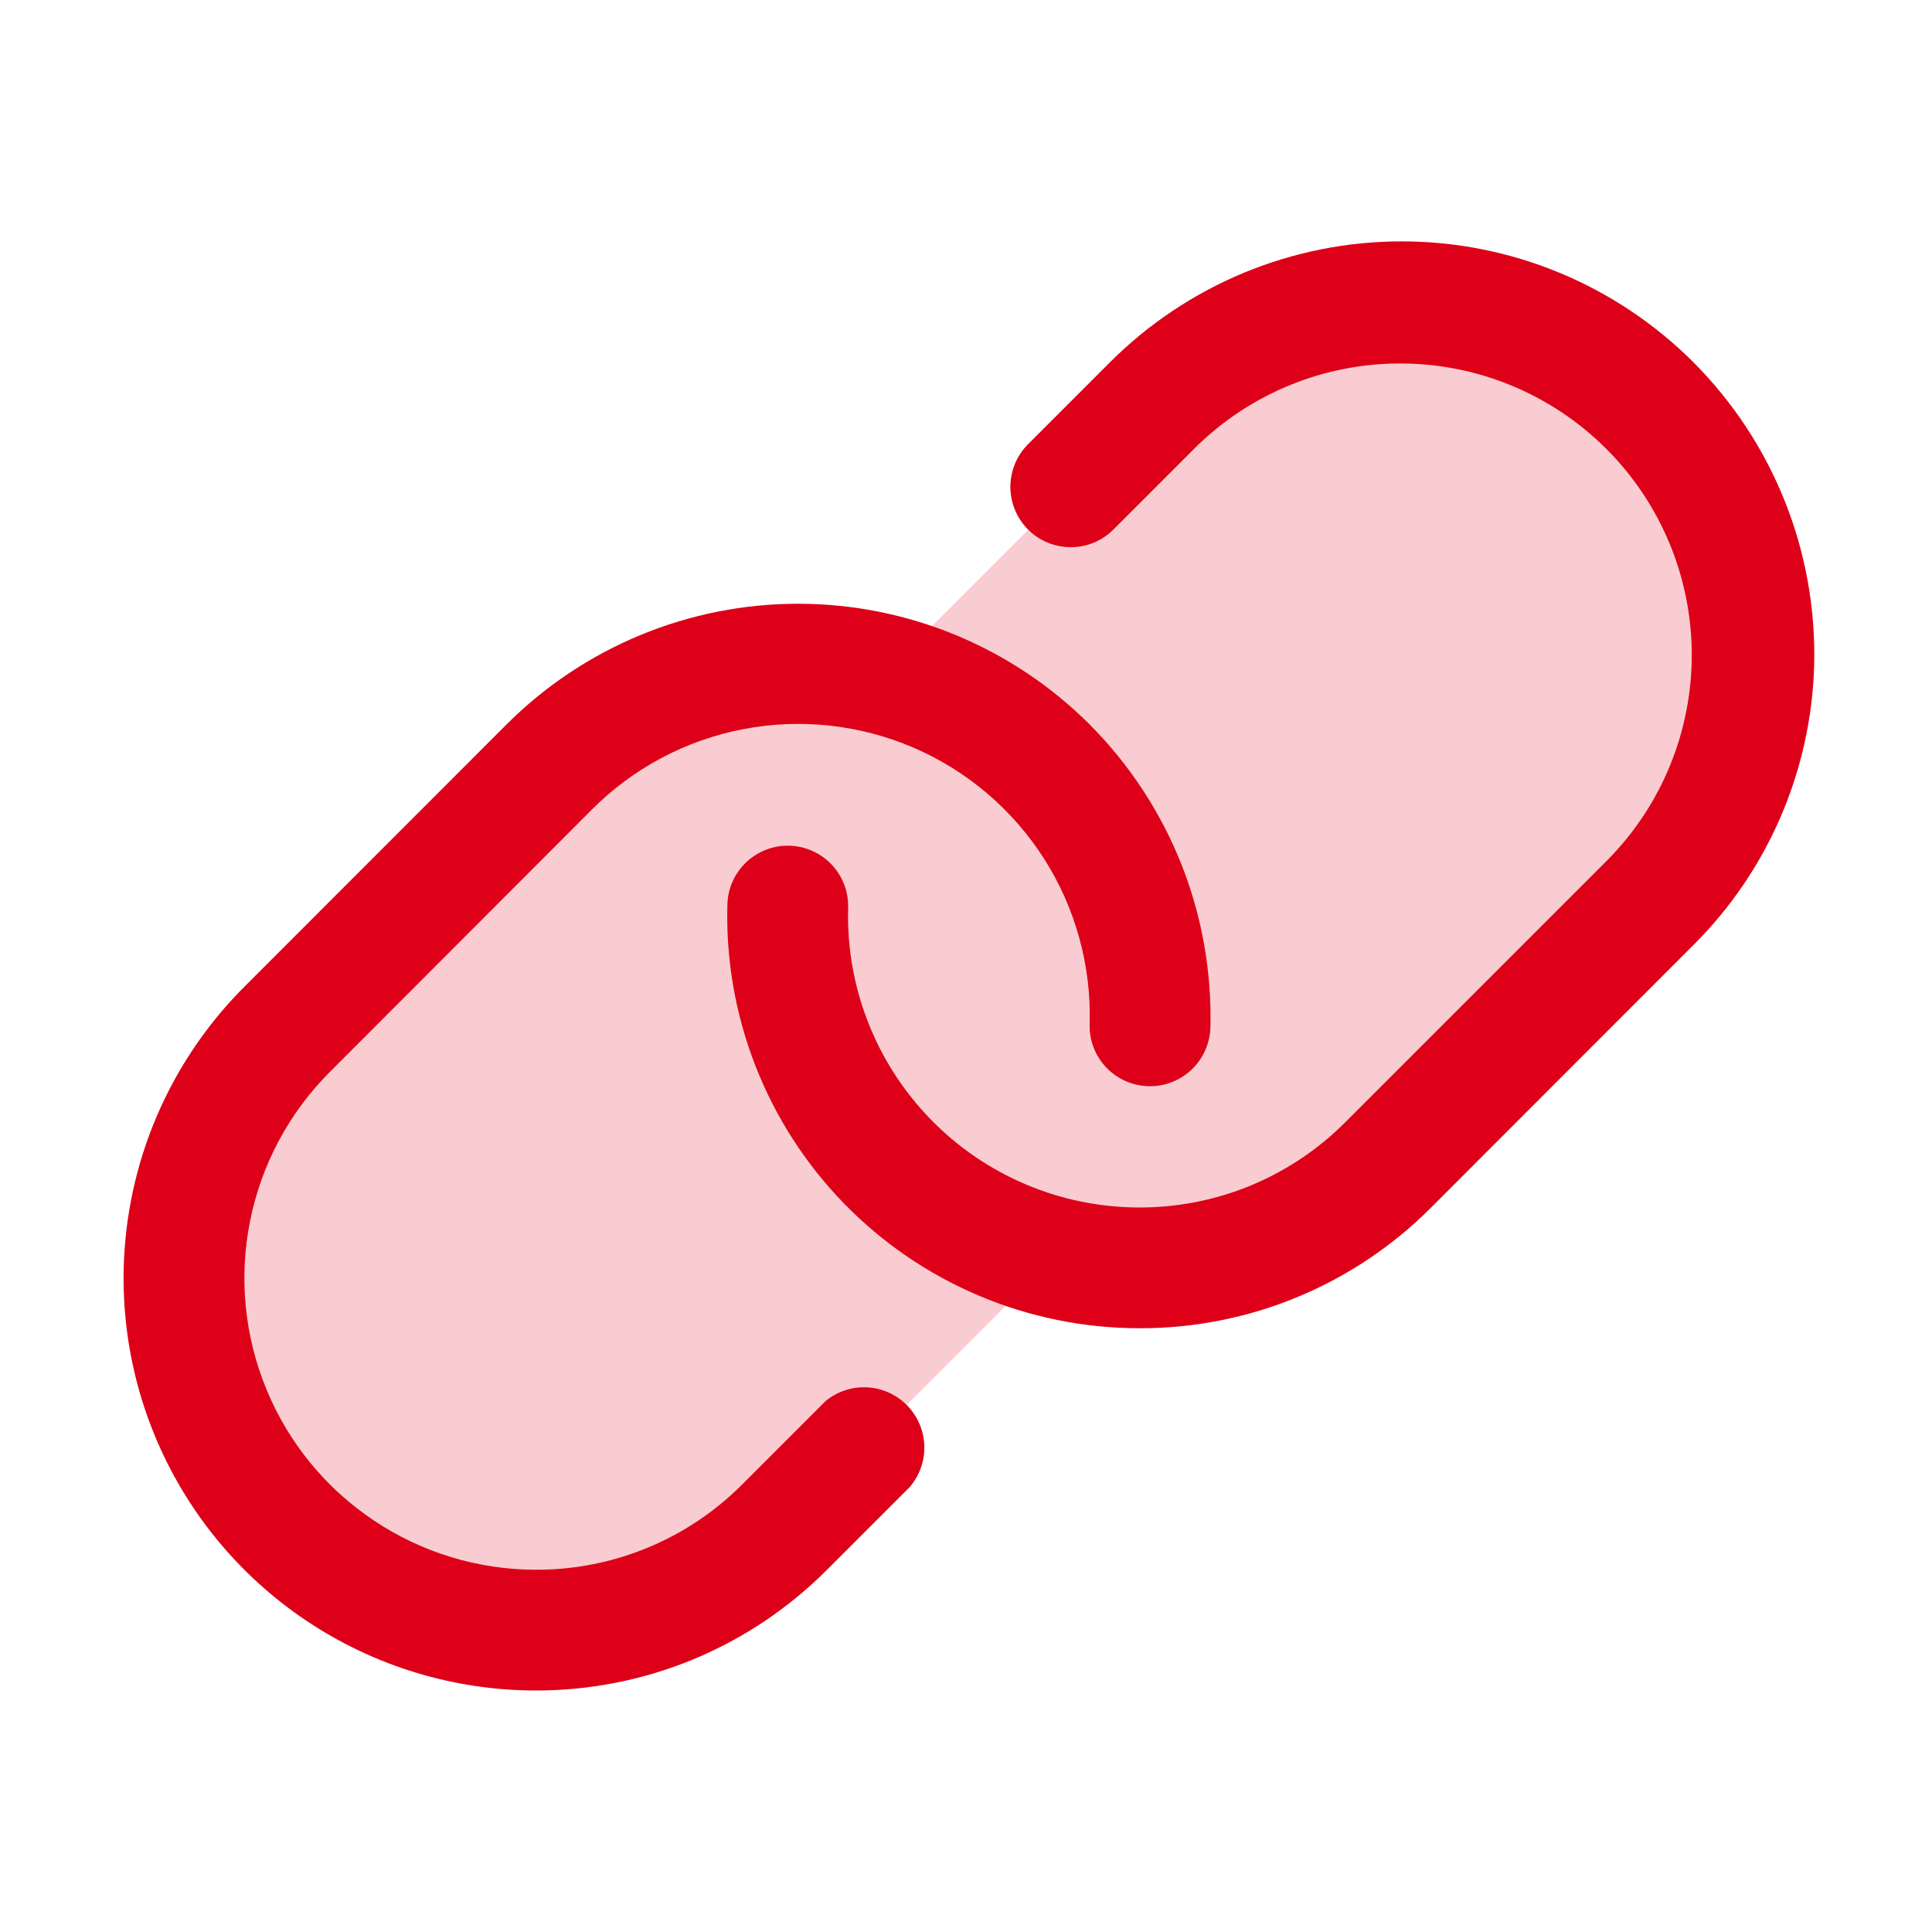
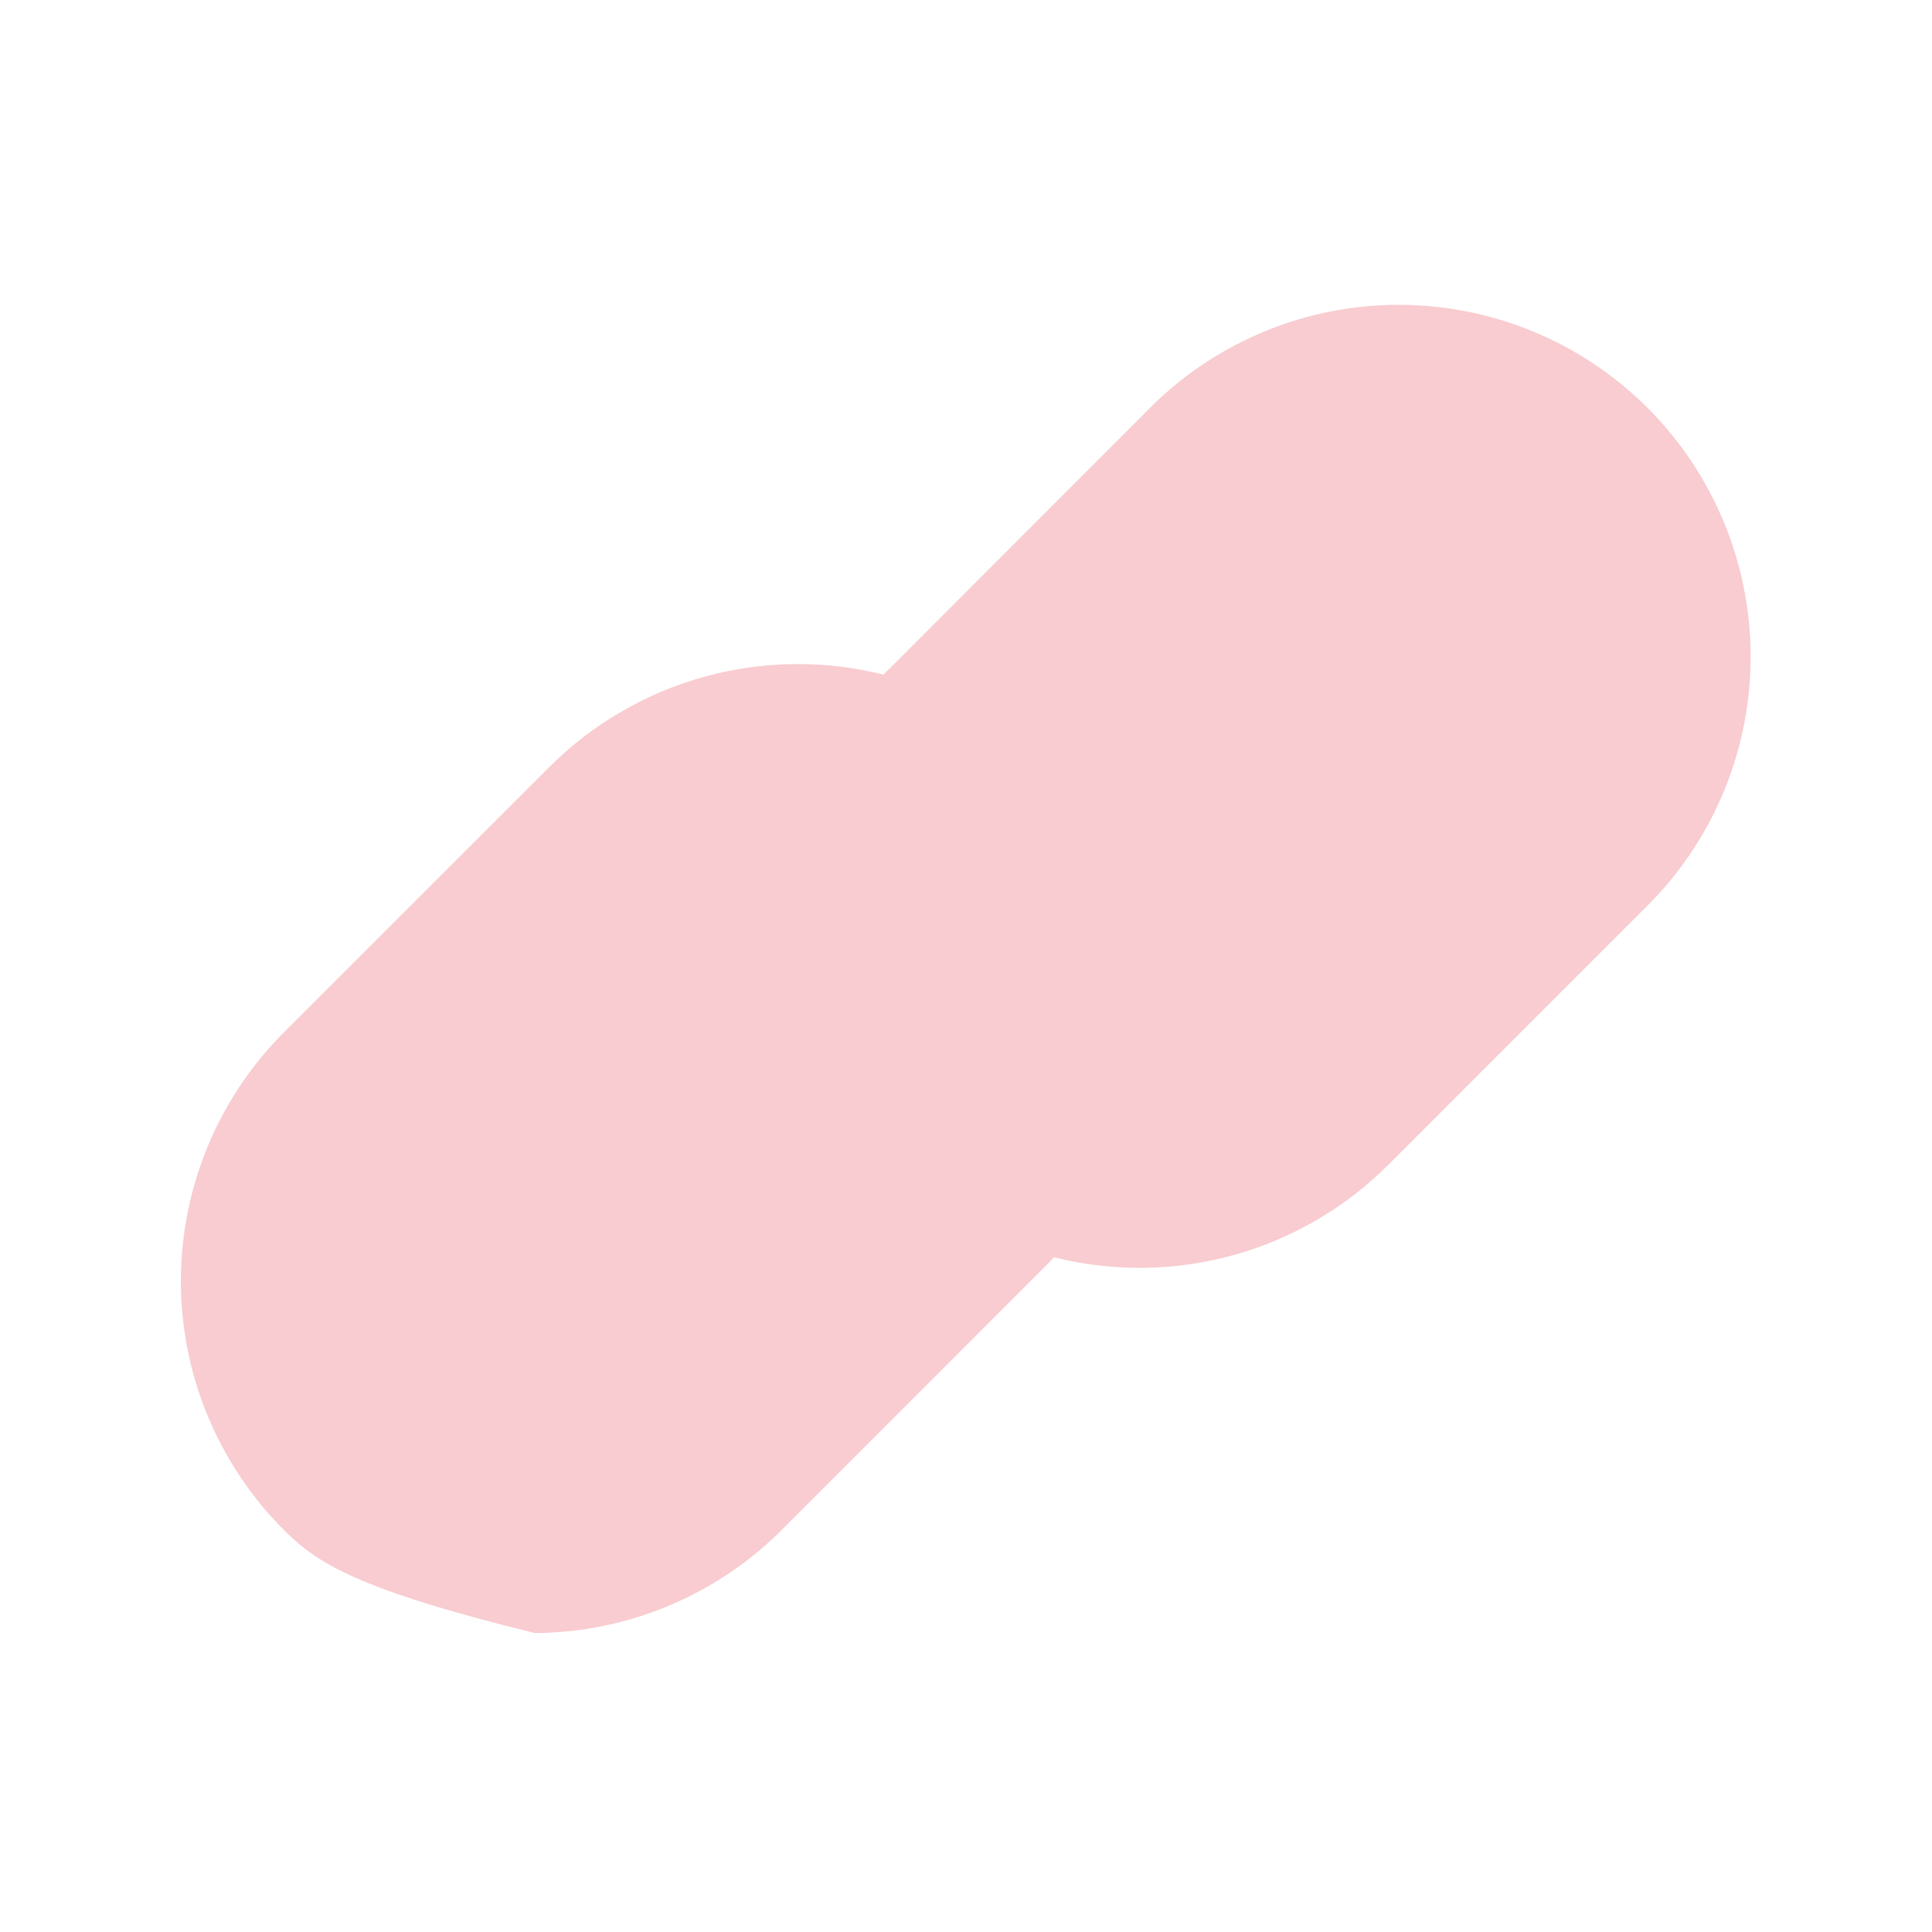
<svg xmlns="http://www.w3.org/2000/svg" width="32" height="32" viewBox="0 0 32 32" fill="none">
-   <path opacity="0.2" d="M27.338 14.949L22.996 19.292C22.284 20.004 21.399 20.52 20.429 20.789C19.458 21.058 18.434 21.07 17.457 20.824C17.418 20.867 17.38 20.908 17.338 20.949L12.996 25.292C12.457 25.844 11.814 26.283 11.104 26.585C10.394 26.886 9.631 27.044 8.86 27.049C8.089 27.053 7.324 26.905 6.61 26.612C5.897 26.319 5.249 25.887 4.703 25.342C4.158 24.796 3.726 24.148 3.433 23.434C3.14 22.721 2.992 21.956 2.996 21.185C3.001 20.414 3.159 19.651 3.46 18.941C3.762 18.231 4.201 17.588 4.753 17.049L9.096 12.707C9.808 11.994 10.692 11.479 11.663 11.21C12.634 10.941 13.658 10.929 14.634 11.174C14.673 11.132 14.712 11.091 14.759 11.049L19.096 6.707C20.193 5.635 21.669 5.04 23.202 5.049C24.736 5.058 26.204 5.672 27.289 6.756C28.373 7.841 28.987 9.309 28.996 10.842C29.005 12.376 28.41 13.852 27.338 14.949Z" fill="#DD0018" />
-   <path d="M30.048 11.028C29.997 12.769 29.282 14.425 28.048 15.653L23.704 20C23.071 20.636 22.319 21.14 21.49 21.483C20.661 21.827 19.772 22.002 18.875 22H18.869C17.956 21.999 17.053 21.816 16.213 21.46C15.373 21.105 14.612 20.584 13.976 19.93C13.34 19.275 12.842 18.5 12.511 17.65C12.18 16.8 12.022 15.892 12.048 14.98C12.055 14.714 12.168 14.463 12.36 14.281C12.553 14.099 12.81 14 13.076 14.008C13.341 14.015 13.592 14.128 13.775 14.321C13.957 14.513 14.055 14.771 14.048 15.036C14.029 15.681 14.141 16.323 14.375 16.924C14.609 17.525 14.961 18.073 15.411 18.536C15.86 18.999 16.398 19.367 16.992 19.618C17.586 19.87 18.225 19.999 18.87 20C19.504 20.001 20.133 19.877 20.718 19.635C21.304 19.392 21.837 19.035 22.284 18.586L26.628 14.242C27.524 13.335 28.025 12.11 28.021 10.834C28.017 9.559 27.508 8.337 26.606 7.435C25.704 6.533 24.482 6.024 23.207 6.02C21.931 6.016 20.706 6.517 19.799 7.413L18.424 8.788C18.235 8.968 17.983 9.067 17.722 9.063C17.462 9.06 17.212 8.955 17.028 8.771C16.844 8.586 16.738 8.337 16.735 8.076C16.732 7.816 16.831 7.564 17.01 7.375L18.385 6C19.02 5.365 19.773 4.862 20.602 4.518C21.43 4.175 22.319 3.998 23.216 3.998C24.114 3.998 25.002 4.175 25.831 4.518C26.66 4.862 27.413 5.365 28.048 6C28.705 6.658 29.221 7.444 29.565 8.308C29.909 9.173 30.073 10.098 30.048 11.028ZM13.673 23.207L12.298 24.582C11.849 25.034 11.315 25.392 10.727 25.635C10.139 25.878 9.509 26.002 8.873 26C7.918 25.999 6.985 25.715 6.192 25.184C5.398 24.654 4.78 23.9 4.415 23.017C4.05 22.135 3.954 21.165 4.141 20.229C4.327 19.292 4.786 18.432 5.461 17.757L9.798 13.414C10.481 12.727 11.354 12.261 12.305 12.078C13.256 11.894 14.24 12.001 15.13 12.383C16.019 12.766 16.773 13.408 17.294 14.224C17.814 15.041 18.077 15.995 18.048 16.963C18.044 17.095 18.066 17.226 18.113 17.348C18.16 17.471 18.231 17.583 18.321 17.679C18.411 17.774 18.52 17.851 18.639 17.904C18.759 17.958 18.889 17.987 19.02 17.991H19.048C19.308 17.991 19.558 17.89 19.745 17.708C19.932 17.526 20.04 17.279 20.048 17.018C20.071 16.09 19.906 15.166 19.563 14.304C19.219 13.441 18.703 12.657 18.048 12C16.767 10.719 15.03 10 13.218 10C11.407 10 9.67 10.719 8.389 12L4.048 16.343C3.093 17.298 2.442 18.514 2.179 19.837C1.915 21.161 2.049 22.534 2.565 23.781C3.081 25.029 3.955 26.095 5.077 26.846C6.199 27.597 7.518 27.998 8.868 28C9.765 28.002 10.654 27.827 11.483 27.484C12.312 27.14 13.065 26.636 13.698 26L15.073 24.625C15.234 24.434 15.319 24.19 15.31 23.94C15.3 23.69 15.197 23.453 15.022 23.275C14.846 23.097 14.61 22.991 14.36 22.979C14.111 22.966 13.865 23.048 13.673 23.207Z" fill="#DD0018" />
+   <path opacity="0.2" d="M27.338 14.949L22.996 19.292C22.284 20.004 21.399 20.52 20.429 20.789C19.458 21.058 18.434 21.07 17.457 20.824C17.418 20.867 17.38 20.908 17.338 20.949L12.996 25.292C12.457 25.844 11.814 26.283 11.104 26.585C10.394 26.886 9.631 27.044 8.86 27.049C5.897 26.319 5.249 25.887 4.703 25.342C4.158 24.796 3.726 24.148 3.433 23.434C3.14 22.721 2.992 21.956 2.996 21.185C3.001 20.414 3.159 19.651 3.46 18.941C3.762 18.231 4.201 17.588 4.753 17.049L9.096 12.707C9.808 11.994 10.692 11.479 11.663 11.21C12.634 10.941 13.658 10.929 14.634 11.174C14.673 11.132 14.712 11.091 14.759 11.049L19.096 6.707C20.193 5.635 21.669 5.04 23.202 5.049C24.736 5.058 26.204 5.672 27.289 6.756C28.373 7.841 28.987 9.309 28.996 10.842C29.005 12.376 28.41 13.852 27.338 14.949Z" fill="#DD0018" />
</svg>